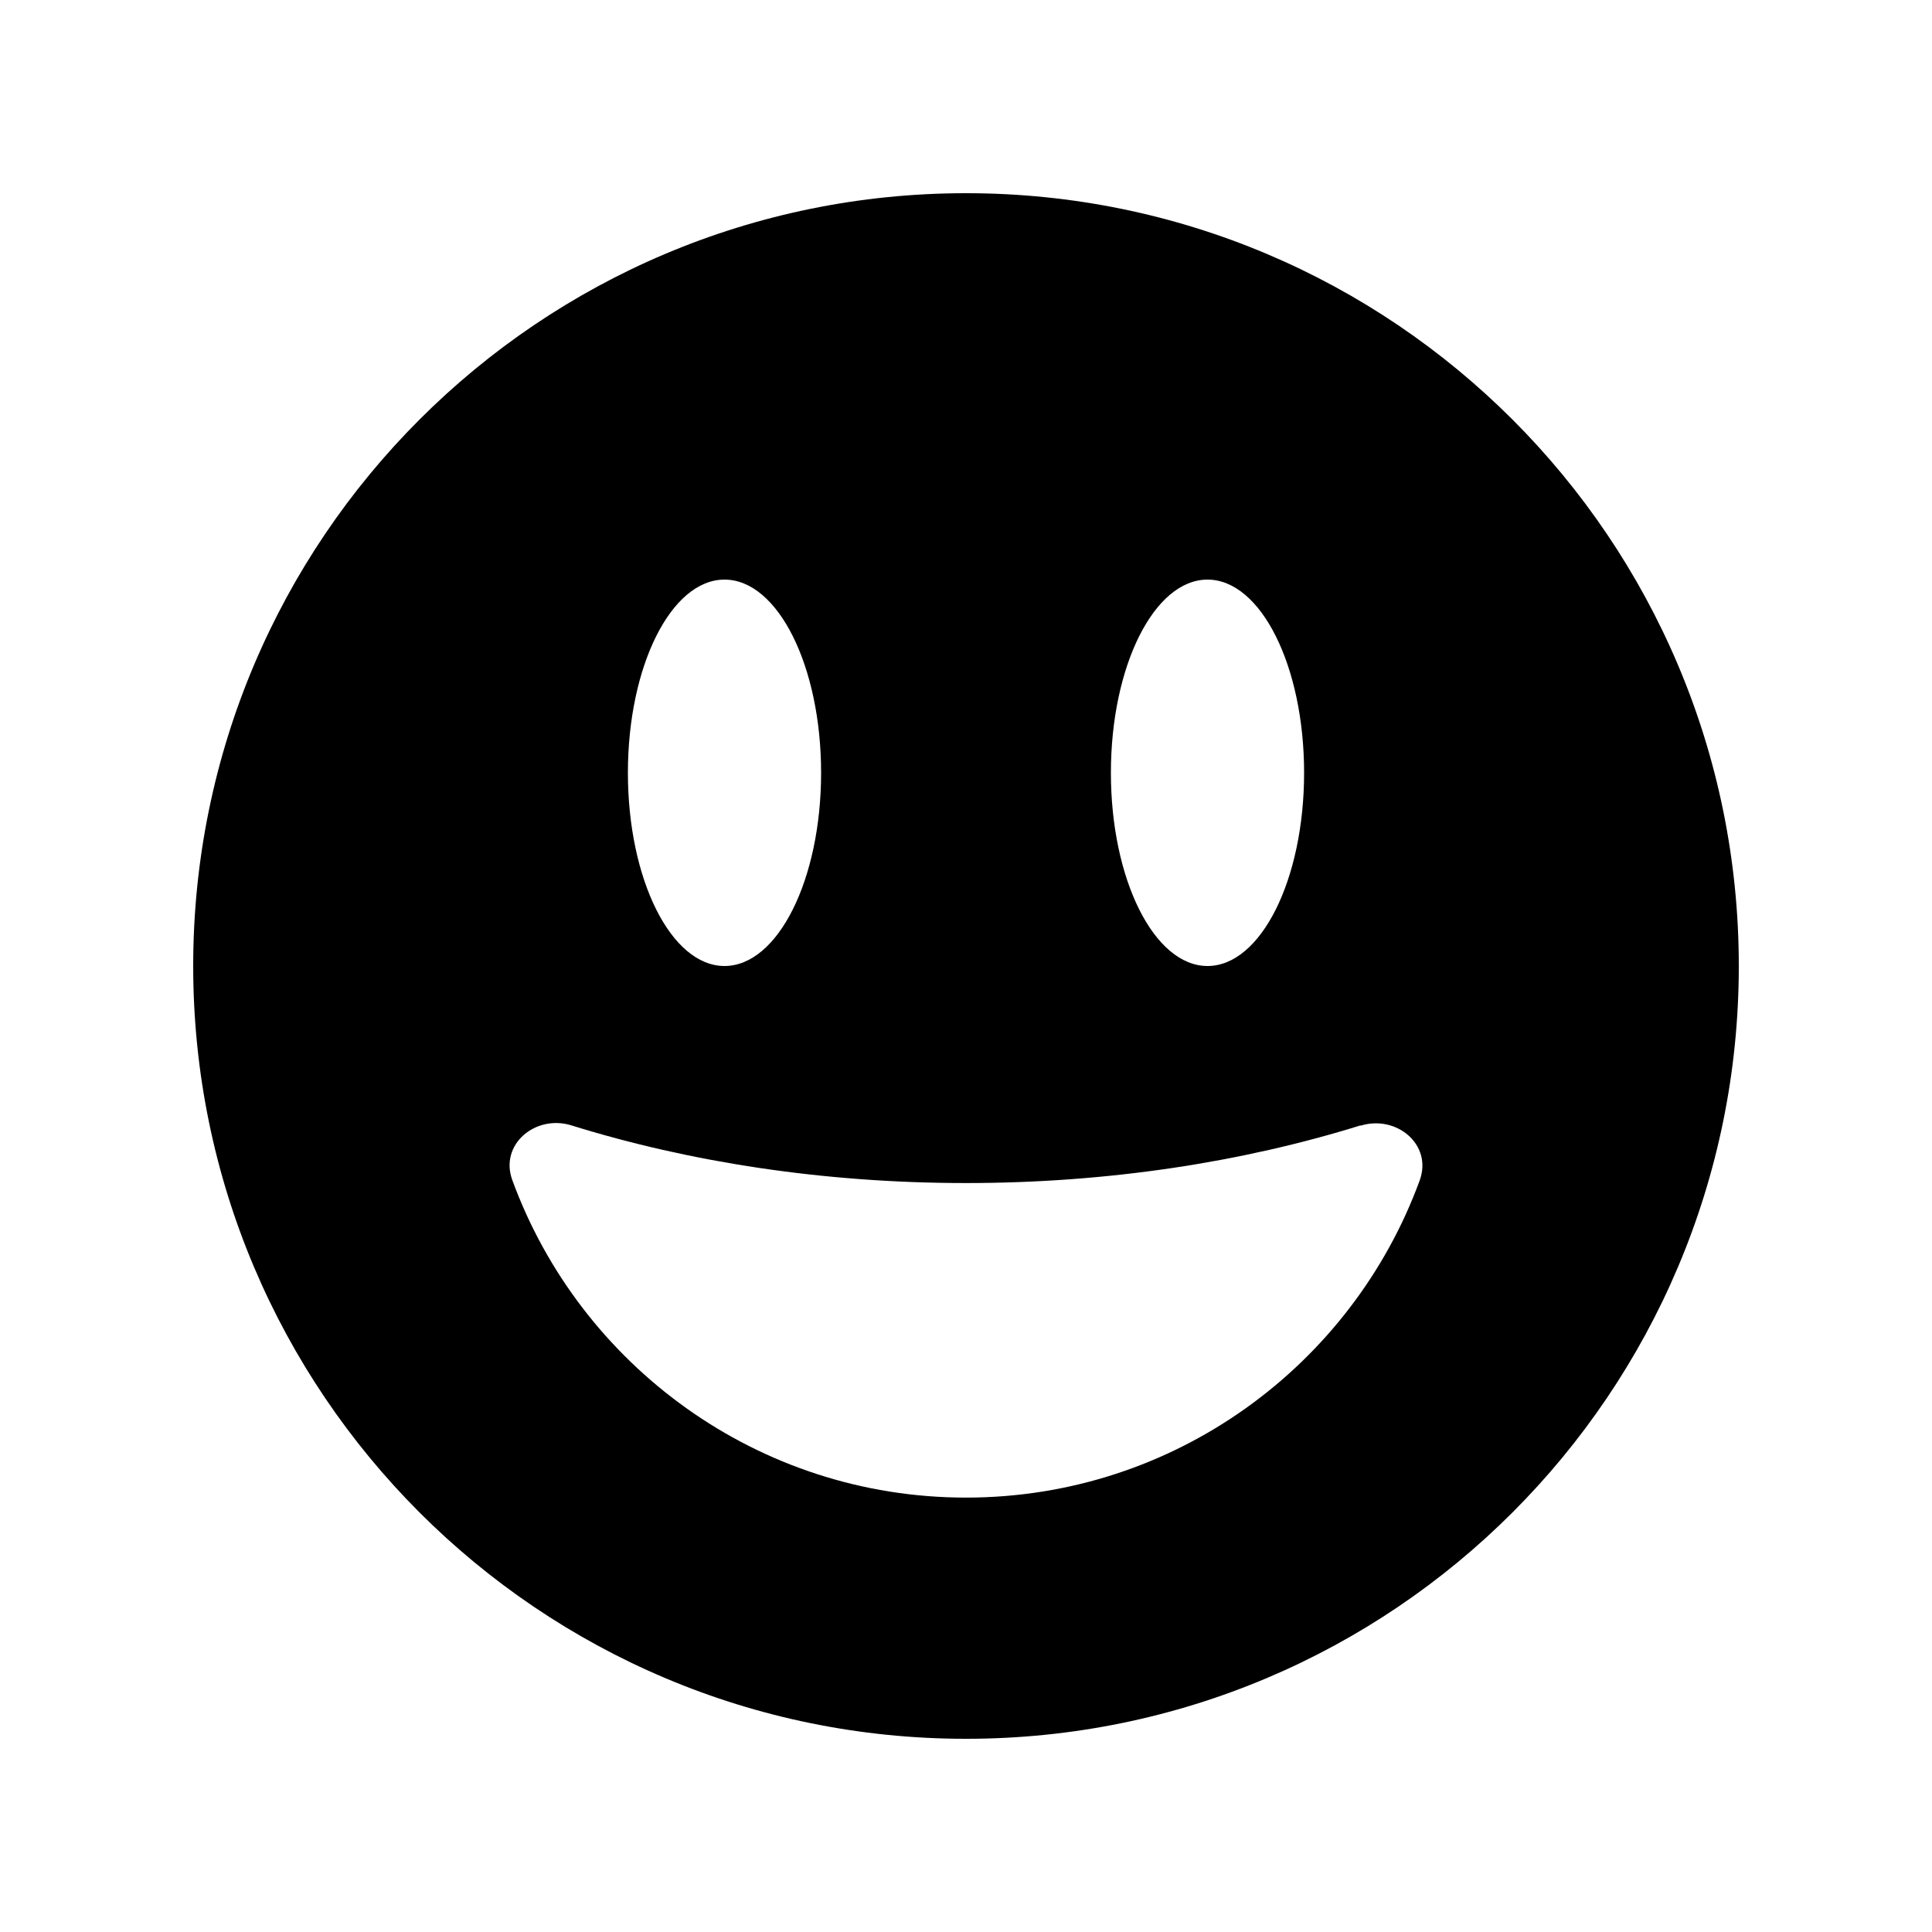
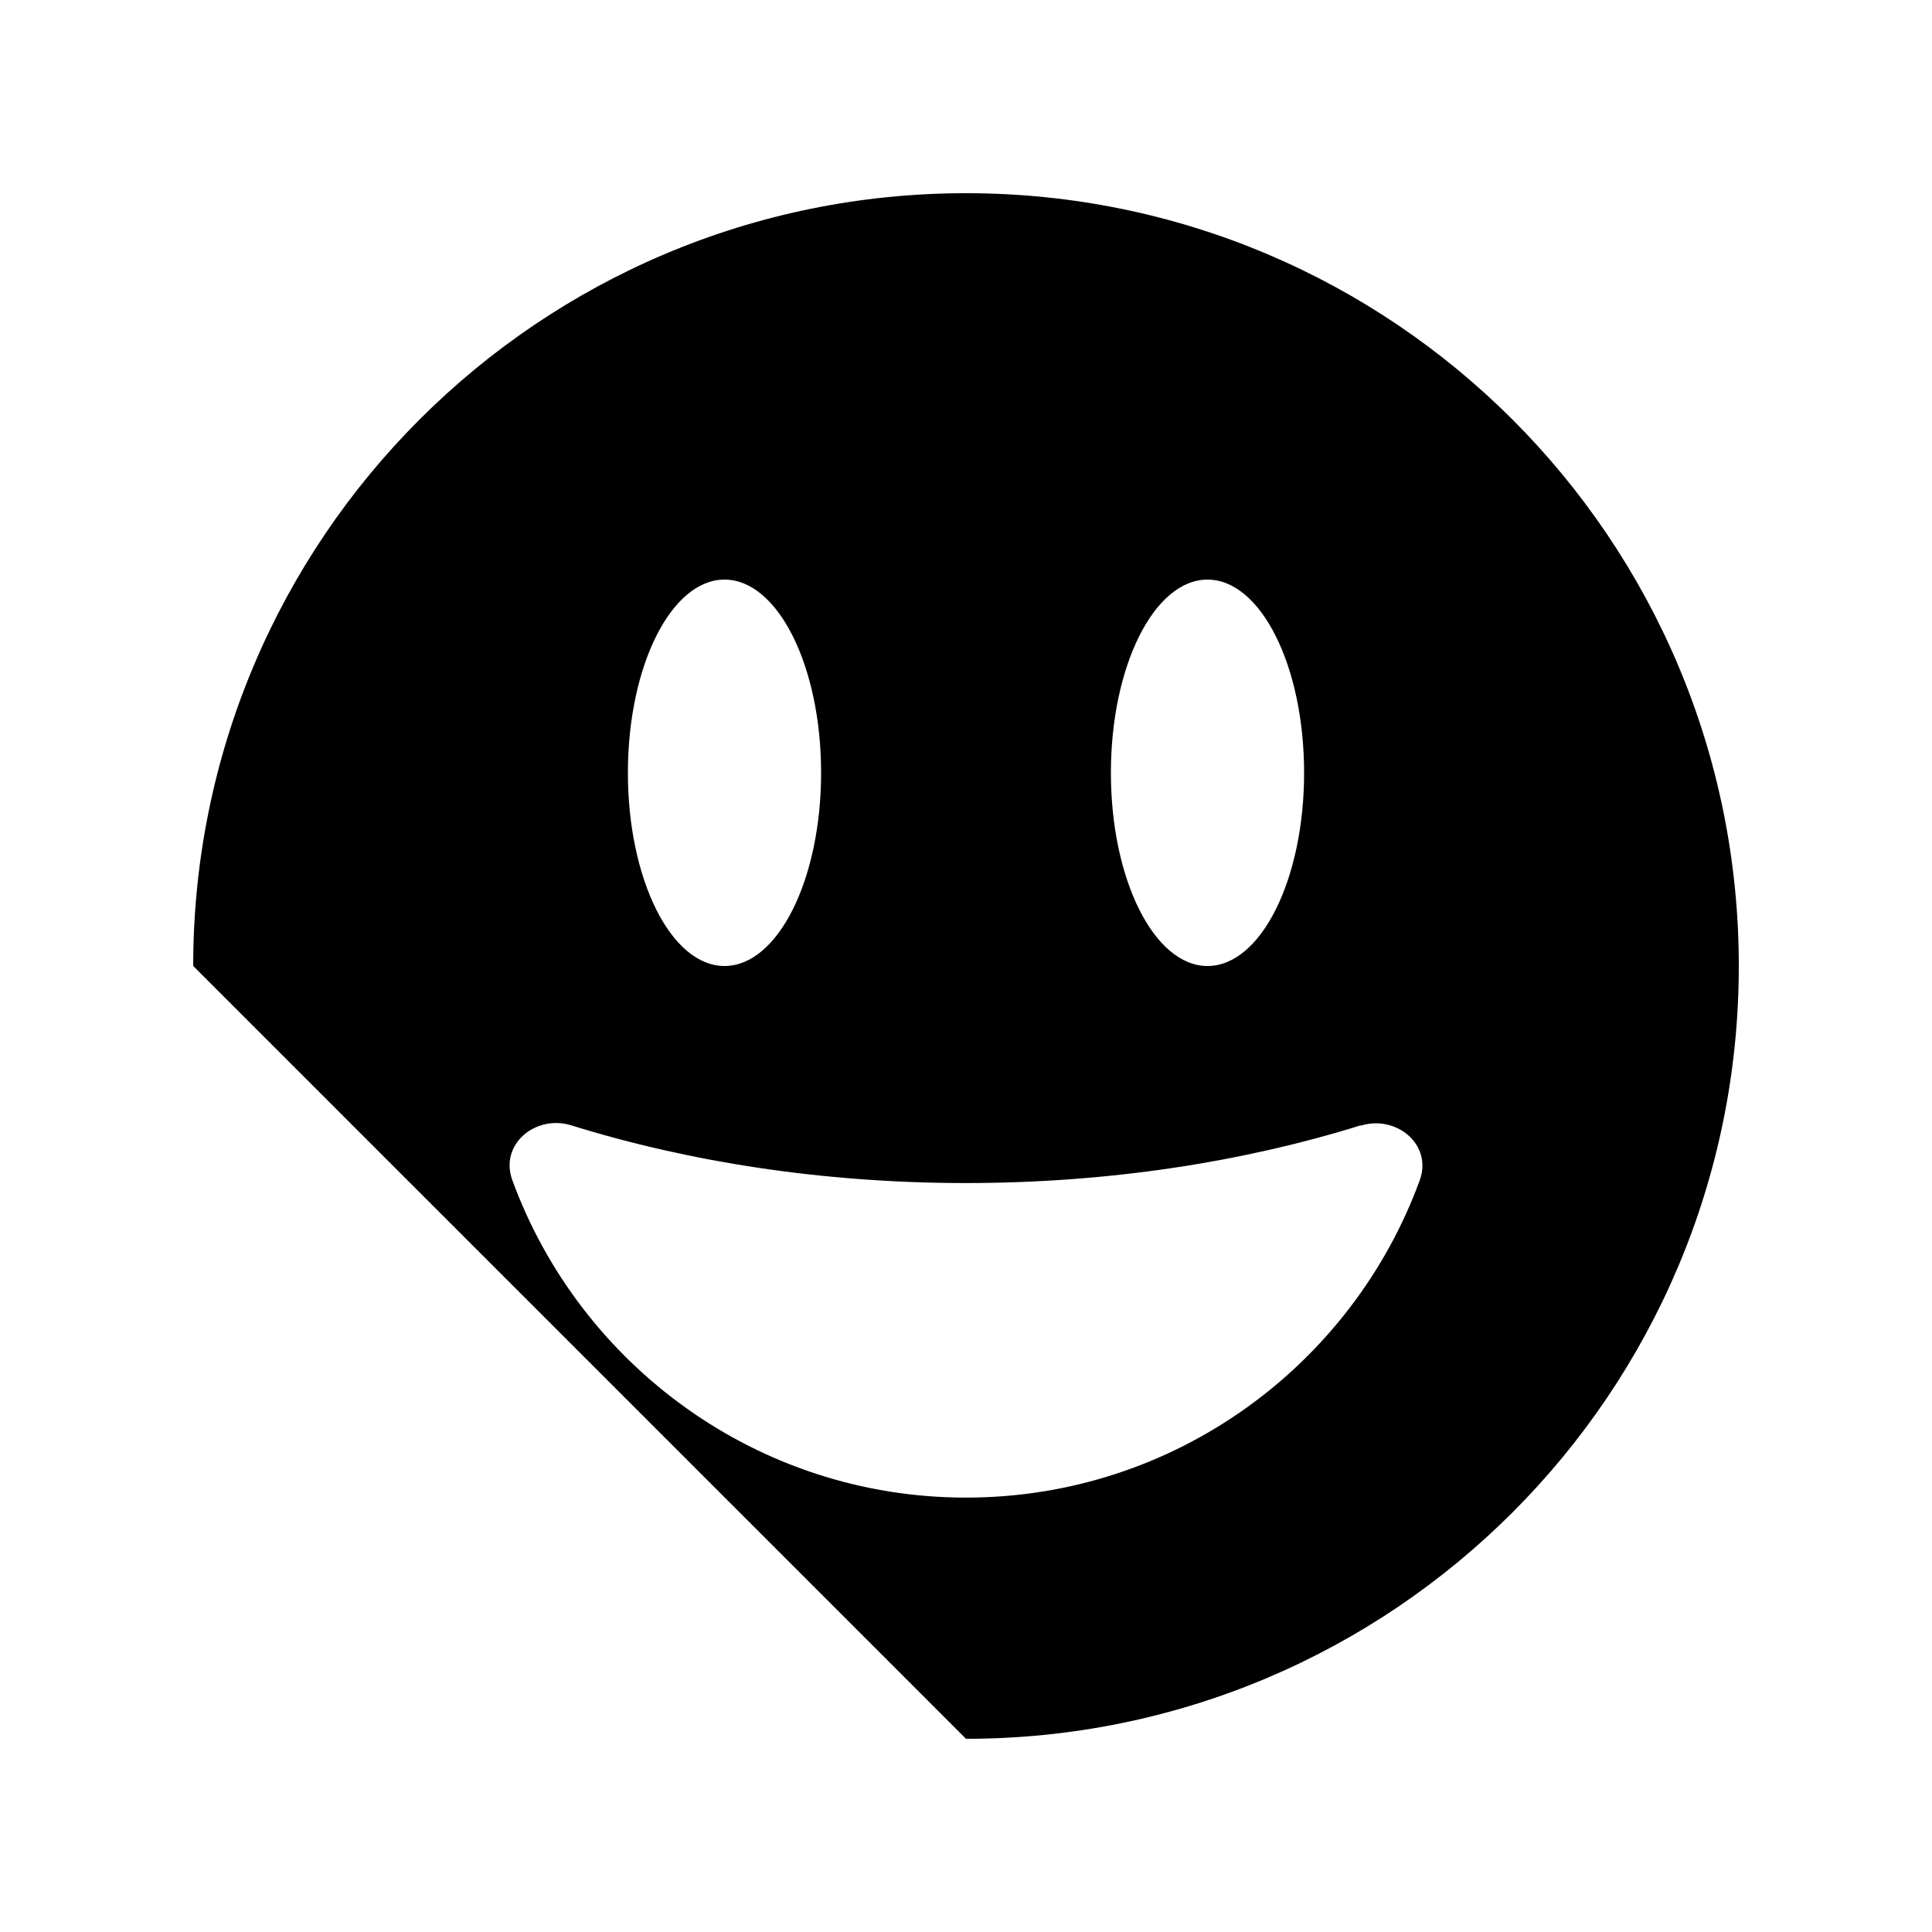
<svg xmlns="http://www.w3.org/2000/svg" viewBox="0 0 640 640">
-   <path fill="currentColor" d="M320 576C461.4 576 576 461.4 576 320C576 178.6 461.4 64 320 64C178.6 64 64 178.6 64 320C64 461.4 178.6 576 320 576zM450.7 372.9C462.6 369.2 474.6 379.2 470.3 391C447.9 452.3 389 496.1 320 496.1C251 496.1 192.1 452.2 169.7 390.9C165.4 379.1 177.4 369.1 189.3 372.8C228.5 385 273 391.9 320 391.9C367 391.9 411.5 385 450.7 372.8zM272 256C272 291.3 257.7 320 240 320C222.3 320 208 291.3 208 256C208 220.7 222.3 192 240 192C257.7 192 272 220.7 272 256zM400 320C382.3 320 368 291.3 368 256C368 220.7 382.3 192 400 192C417.7 192 432 220.7 432 256C432 291.3 417.7 320 400 320z" />
+   <path fill="currentColor" d="M320 576C461.4 576 576 461.4 576 320C576 178.6 461.4 64 320 64C178.6 64 64 178.6 64 320zM450.7 372.9C462.6 369.2 474.6 379.2 470.3 391C447.9 452.3 389 496.1 320 496.1C251 496.1 192.1 452.2 169.7 390.9C165.4 379.1 177.4 369.1 189.3 372.8C228.5 385 273 391.9 320 391.9C367 391.9 411.5 385 450.7 372.8zM272 256C272 291.3 257.7 320 240 320C222.3 320 208 291.3 208 256C208 220.7 222.3 192 240 192C257.7 192 272 220.7 272 256zM400 320C382.3 320 368 291.3 368 256C368 220.7 382.3 192 400 192C417.7 192 432 220.7 432 256C432 291.3 417.7 320 400 320z" />
</svg>